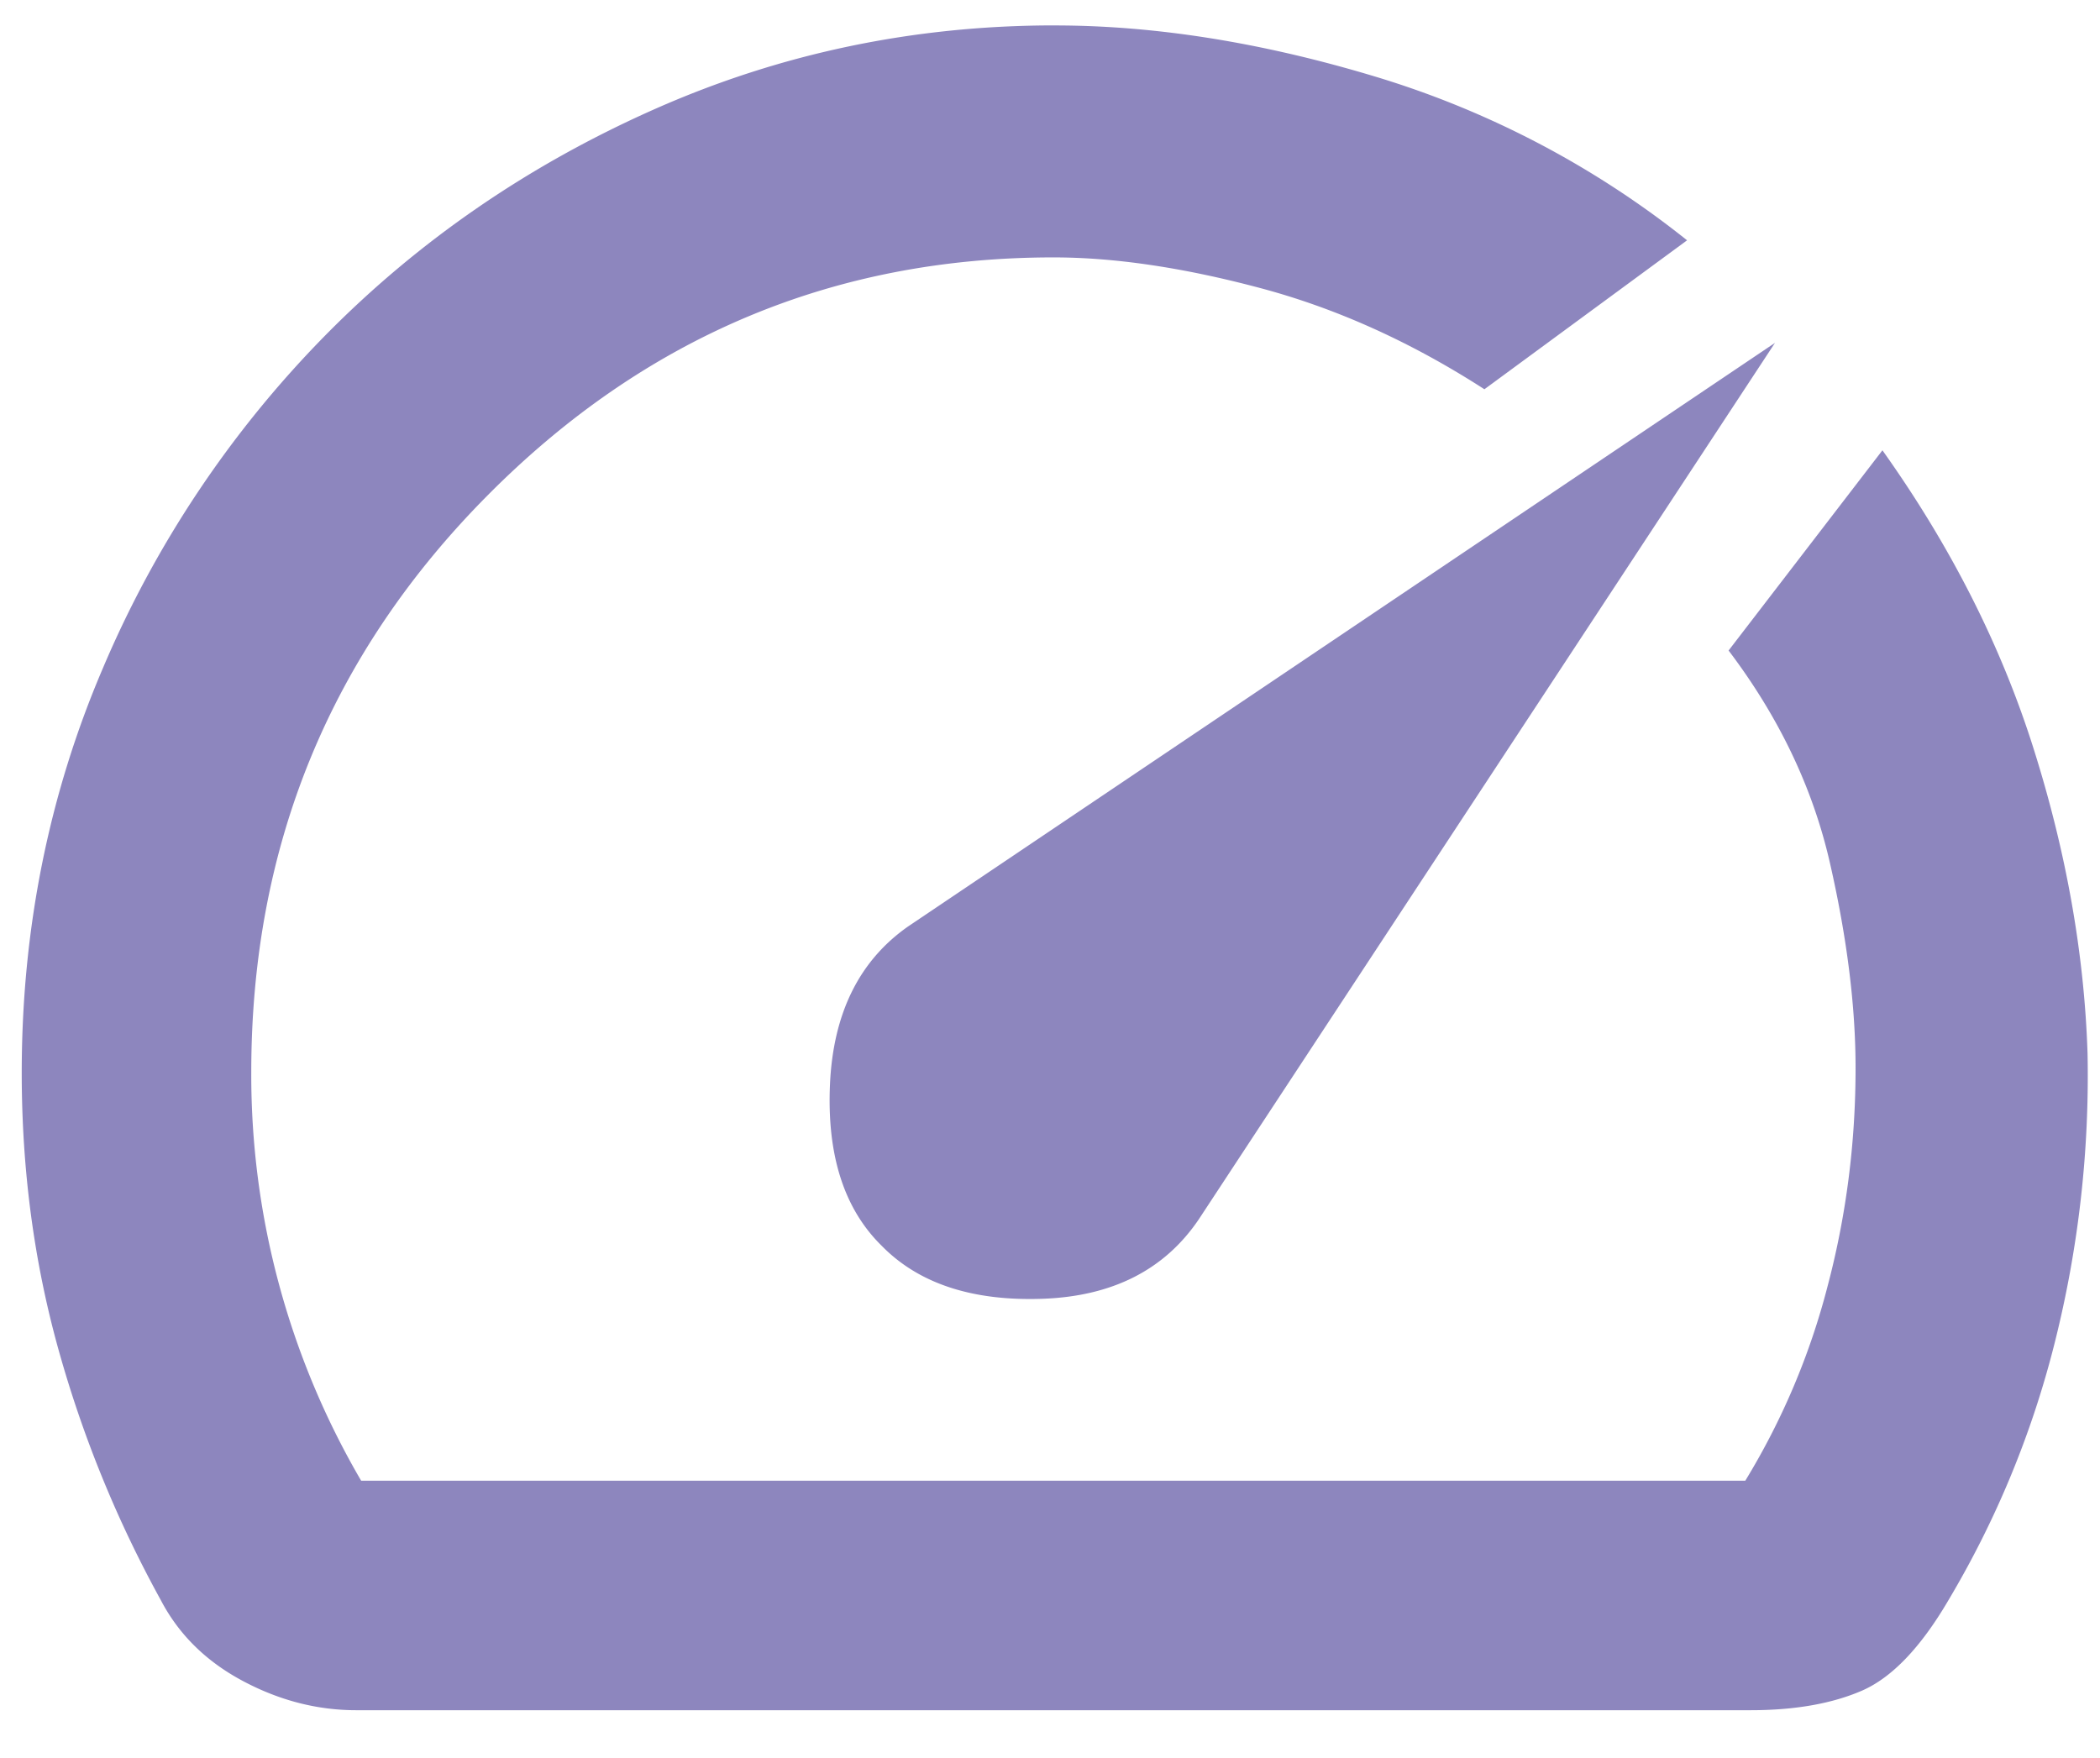
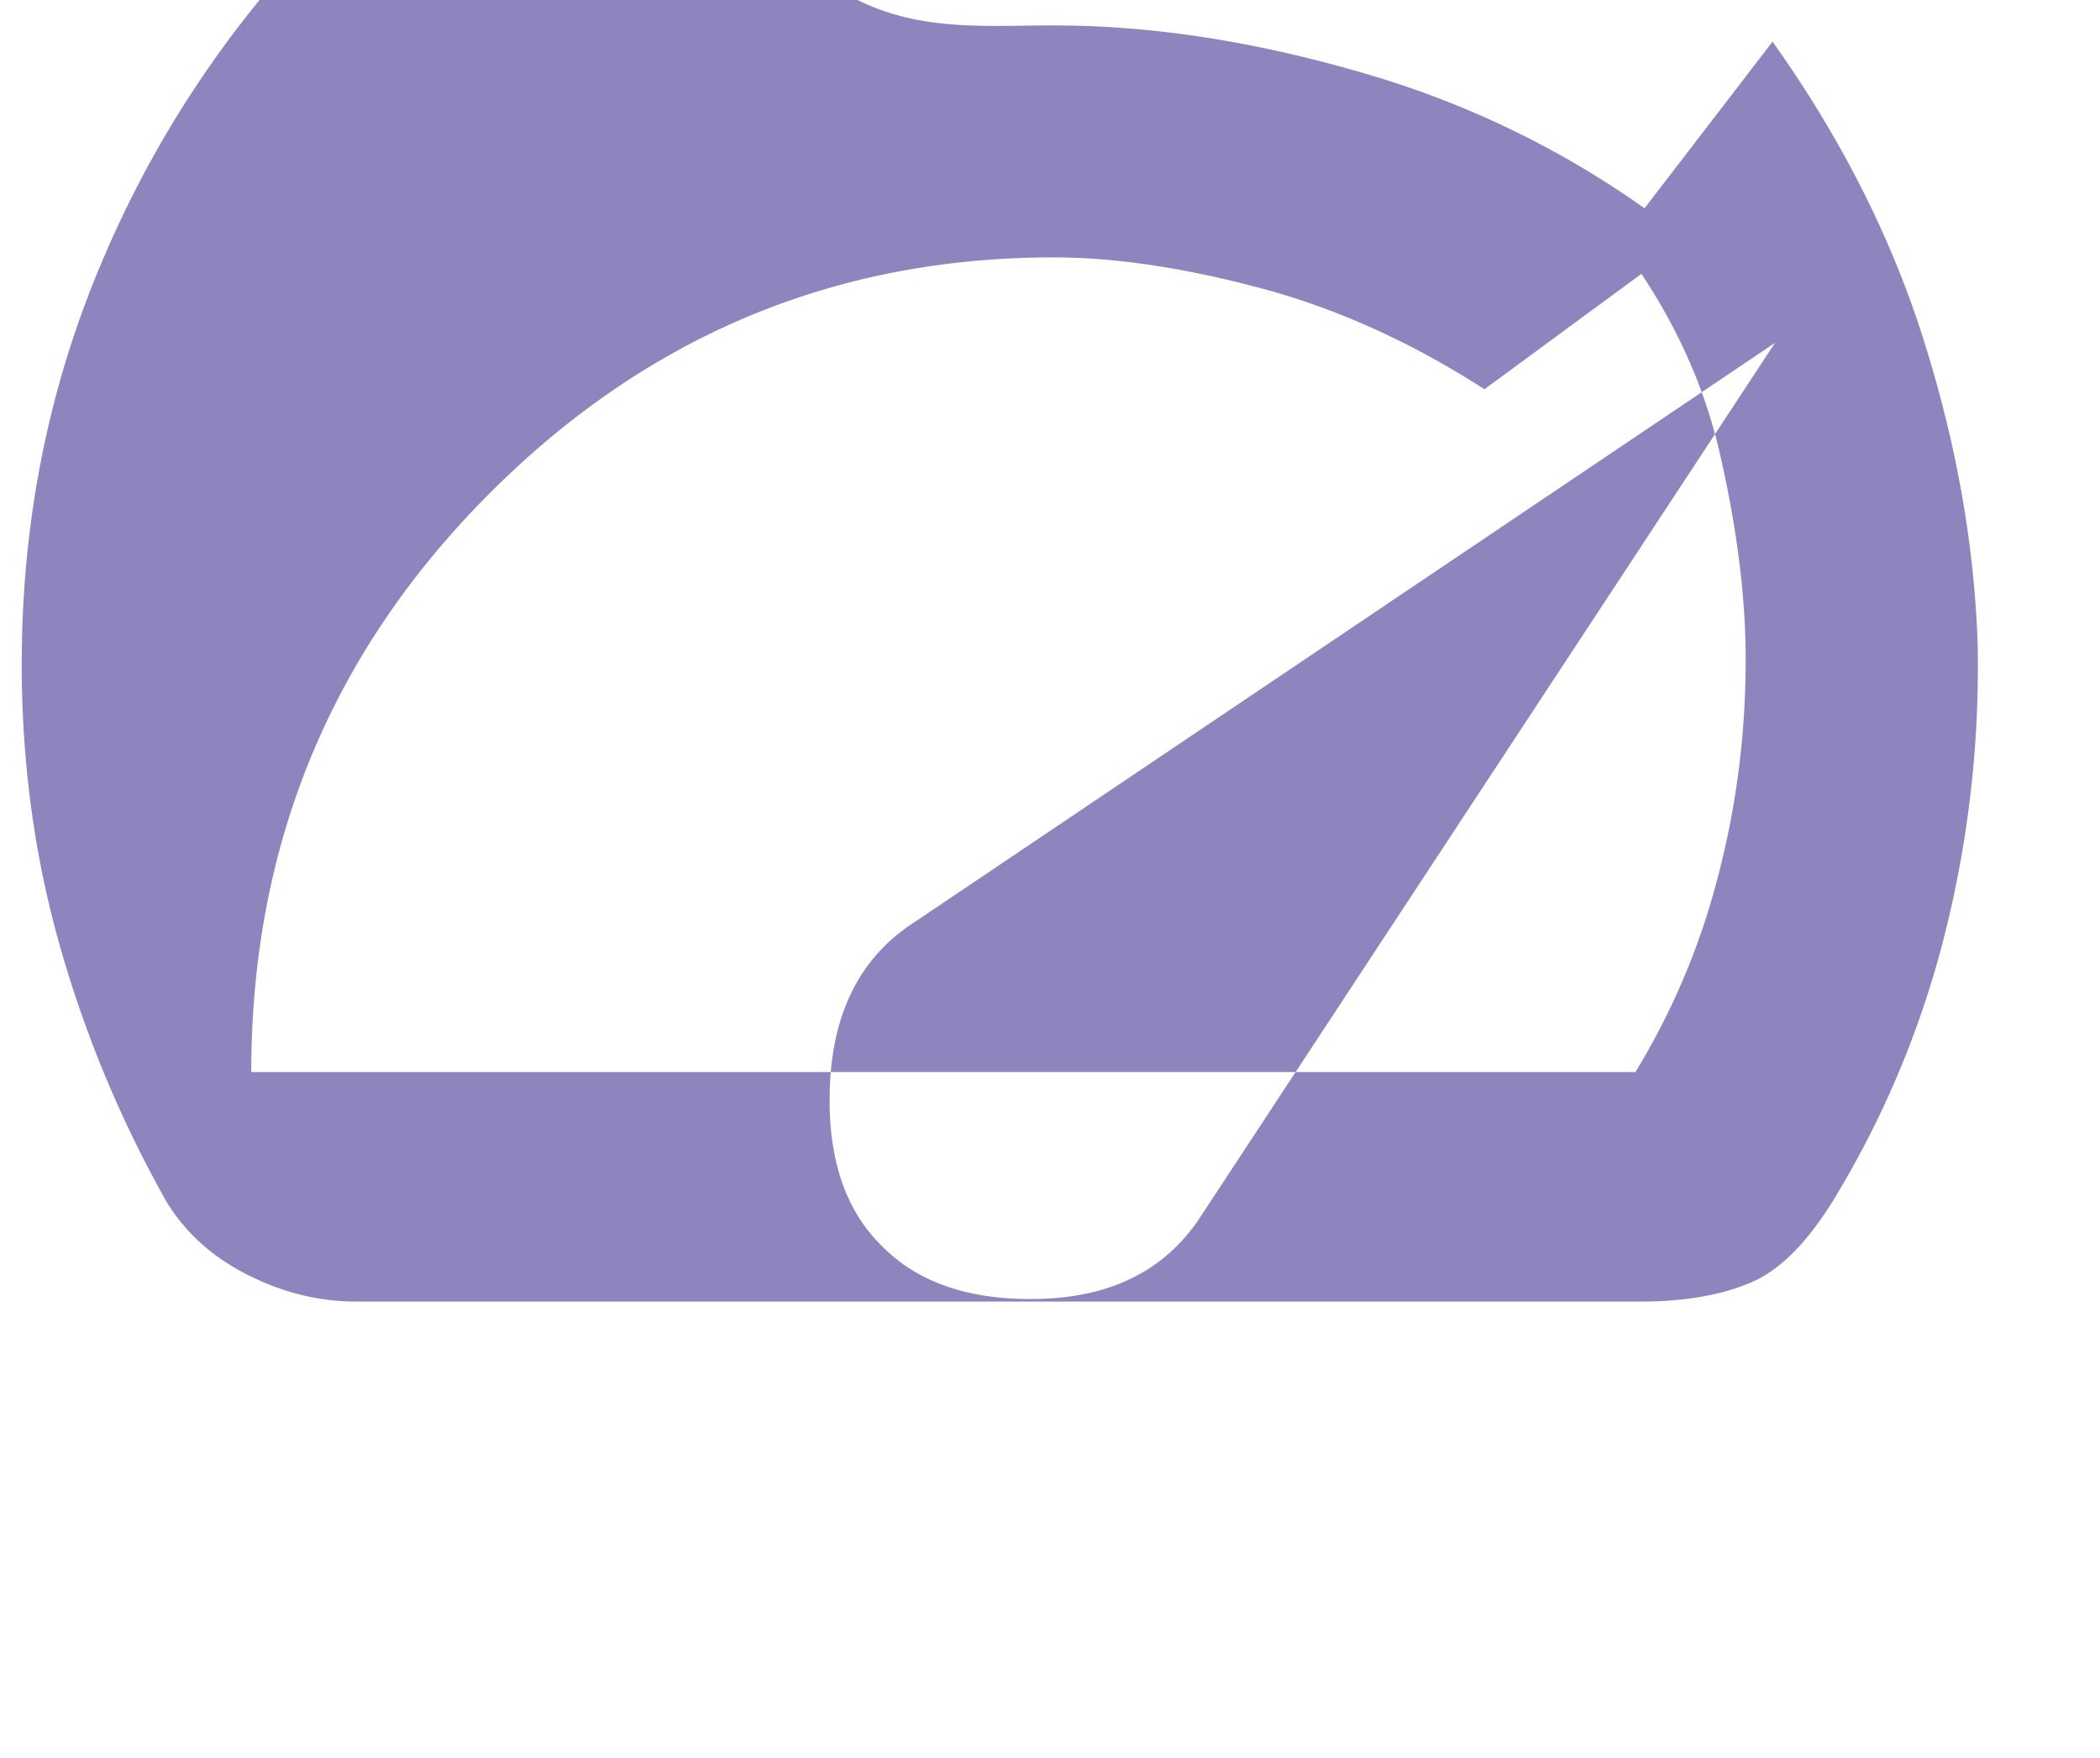
<svg xmlns="http://www.w3.org/2000/svg" width="43" height="36" fill="none">
-   <path fill="#8D86BE" d="M18.054 25.511c.757.773 1.854 1.135 3.289 1.085 1.435-.05 2.502-.592 3.202-1.625l11.8-17.95-17.75 11.95c-1 .7-1.533 1.776-1.6 3.227-.066 1.452.287 2.556 1.059 3.313ZM21.598.521c2.062 0 4.252.35 6.57 1.05a19.04 19.04 0 0 1 6.377 3.35l-4.15 3.05c-1.5-.967-3.033-1.659-4.6-2.075-1.566-.417-2.974-.625-4.222-.625-4.502 0-8.365 1.624-11.59 4.874-3.225 3.25-4.838 7.185-4.838 11.808a16.466 16.466 0 0 0 2.25 8.368h28.342a14.68 14.68 0 0 0 1.683-3.975c.384-1.45.575-2.942.575-4.475 0-1.267-.175-2.667-.525-4.2-.35-1.534-1.041-2.984-2.075-4.35l3.15-4.1c1.4 1.966 2.434 4.008 3.1 6.125.667 2.116 1.034 4.191 1.1 6.225a22.437 22.437 0 0 1-.676 5.94 19.634 19.634 0 0 1-2.174 5.26c-.566.966-1.157 1.583-1.77 1.85-.614.266-1.373.4-2.28.4H7.295c-.8 0-1.575-.2-2.325-.6-.75-.4-1.308-.95-1.675-1.65-.9-1.634-1.6-3.348-2.1-5.144-.5-1.796-.75-3.682-.75-5.66 0-2.93.552-5.686 1.654-8.266a21.898 21.898 0 0 1 4.534-6.805c1.92-1.956 4.172-3.507 6.755-4.654C15.972 1.094 18.708.52 21.598.52Z" />
+   <path fill="#8D86BE" d="M18.054 25.511c.757.773 1.854 1.135 3.289 1.085 1.435-.05 2.502-.592 3.202-1.625l11.8-17.95-17.75 11.95c-1 .7-1.533 1.776-1.6 3.227-.066 1.452.287 2.556 1.059 3.313ZM21.598.521c2.062 0 4.252.35 6.57 1.05a19.04 19.04 0 0 1 6.377 3.35l-4.15 3.05c-1.5-.967-3.033-1.659-4.6-2.075-1.566-.417-2.974-.625-4.222-.625-4.502 0-8.365 1.624-11.59 4.874-3.225 3.25-4.838 7.185-4.838 11.808h28.342a14.68 14.68 0 0 0 1.683-3.975c.384-1.45.575-2.942.575-4.475 0-1.267-.175-2.667-.525-4.2-.35-1.534-1.041-2.984-2.075-4.35l3.15-4.1c1.4 1.966 2.434 4.008 3.1 6.125.667 2.116 1.034 4.191 1.1 6.225a22.437 22.437 0 0 1-.676 5.94 19.634 19.634 0 0 1-2.174 5.26c-.566.966-1.157 1.583-1.77 1.85-.614.266-1.373.4-2.28.4H7.295c-.8 0-1.575-.2-2.325-.6-.75-.4-1.308-.95-1.675-1.65-.9-1.634-1.6-3.348-2.1-5.144-.5-1.796-.75-3.682-.75-5.66 0-2.93.552-5.686 1.654-8.266a21.898 21.898 0 0 1 4.534-6.805c1.92-1.956 4.172-3.507 6.755-4.654C15.972 1.094 18.708.52 21.598.52Z" />
</svg>